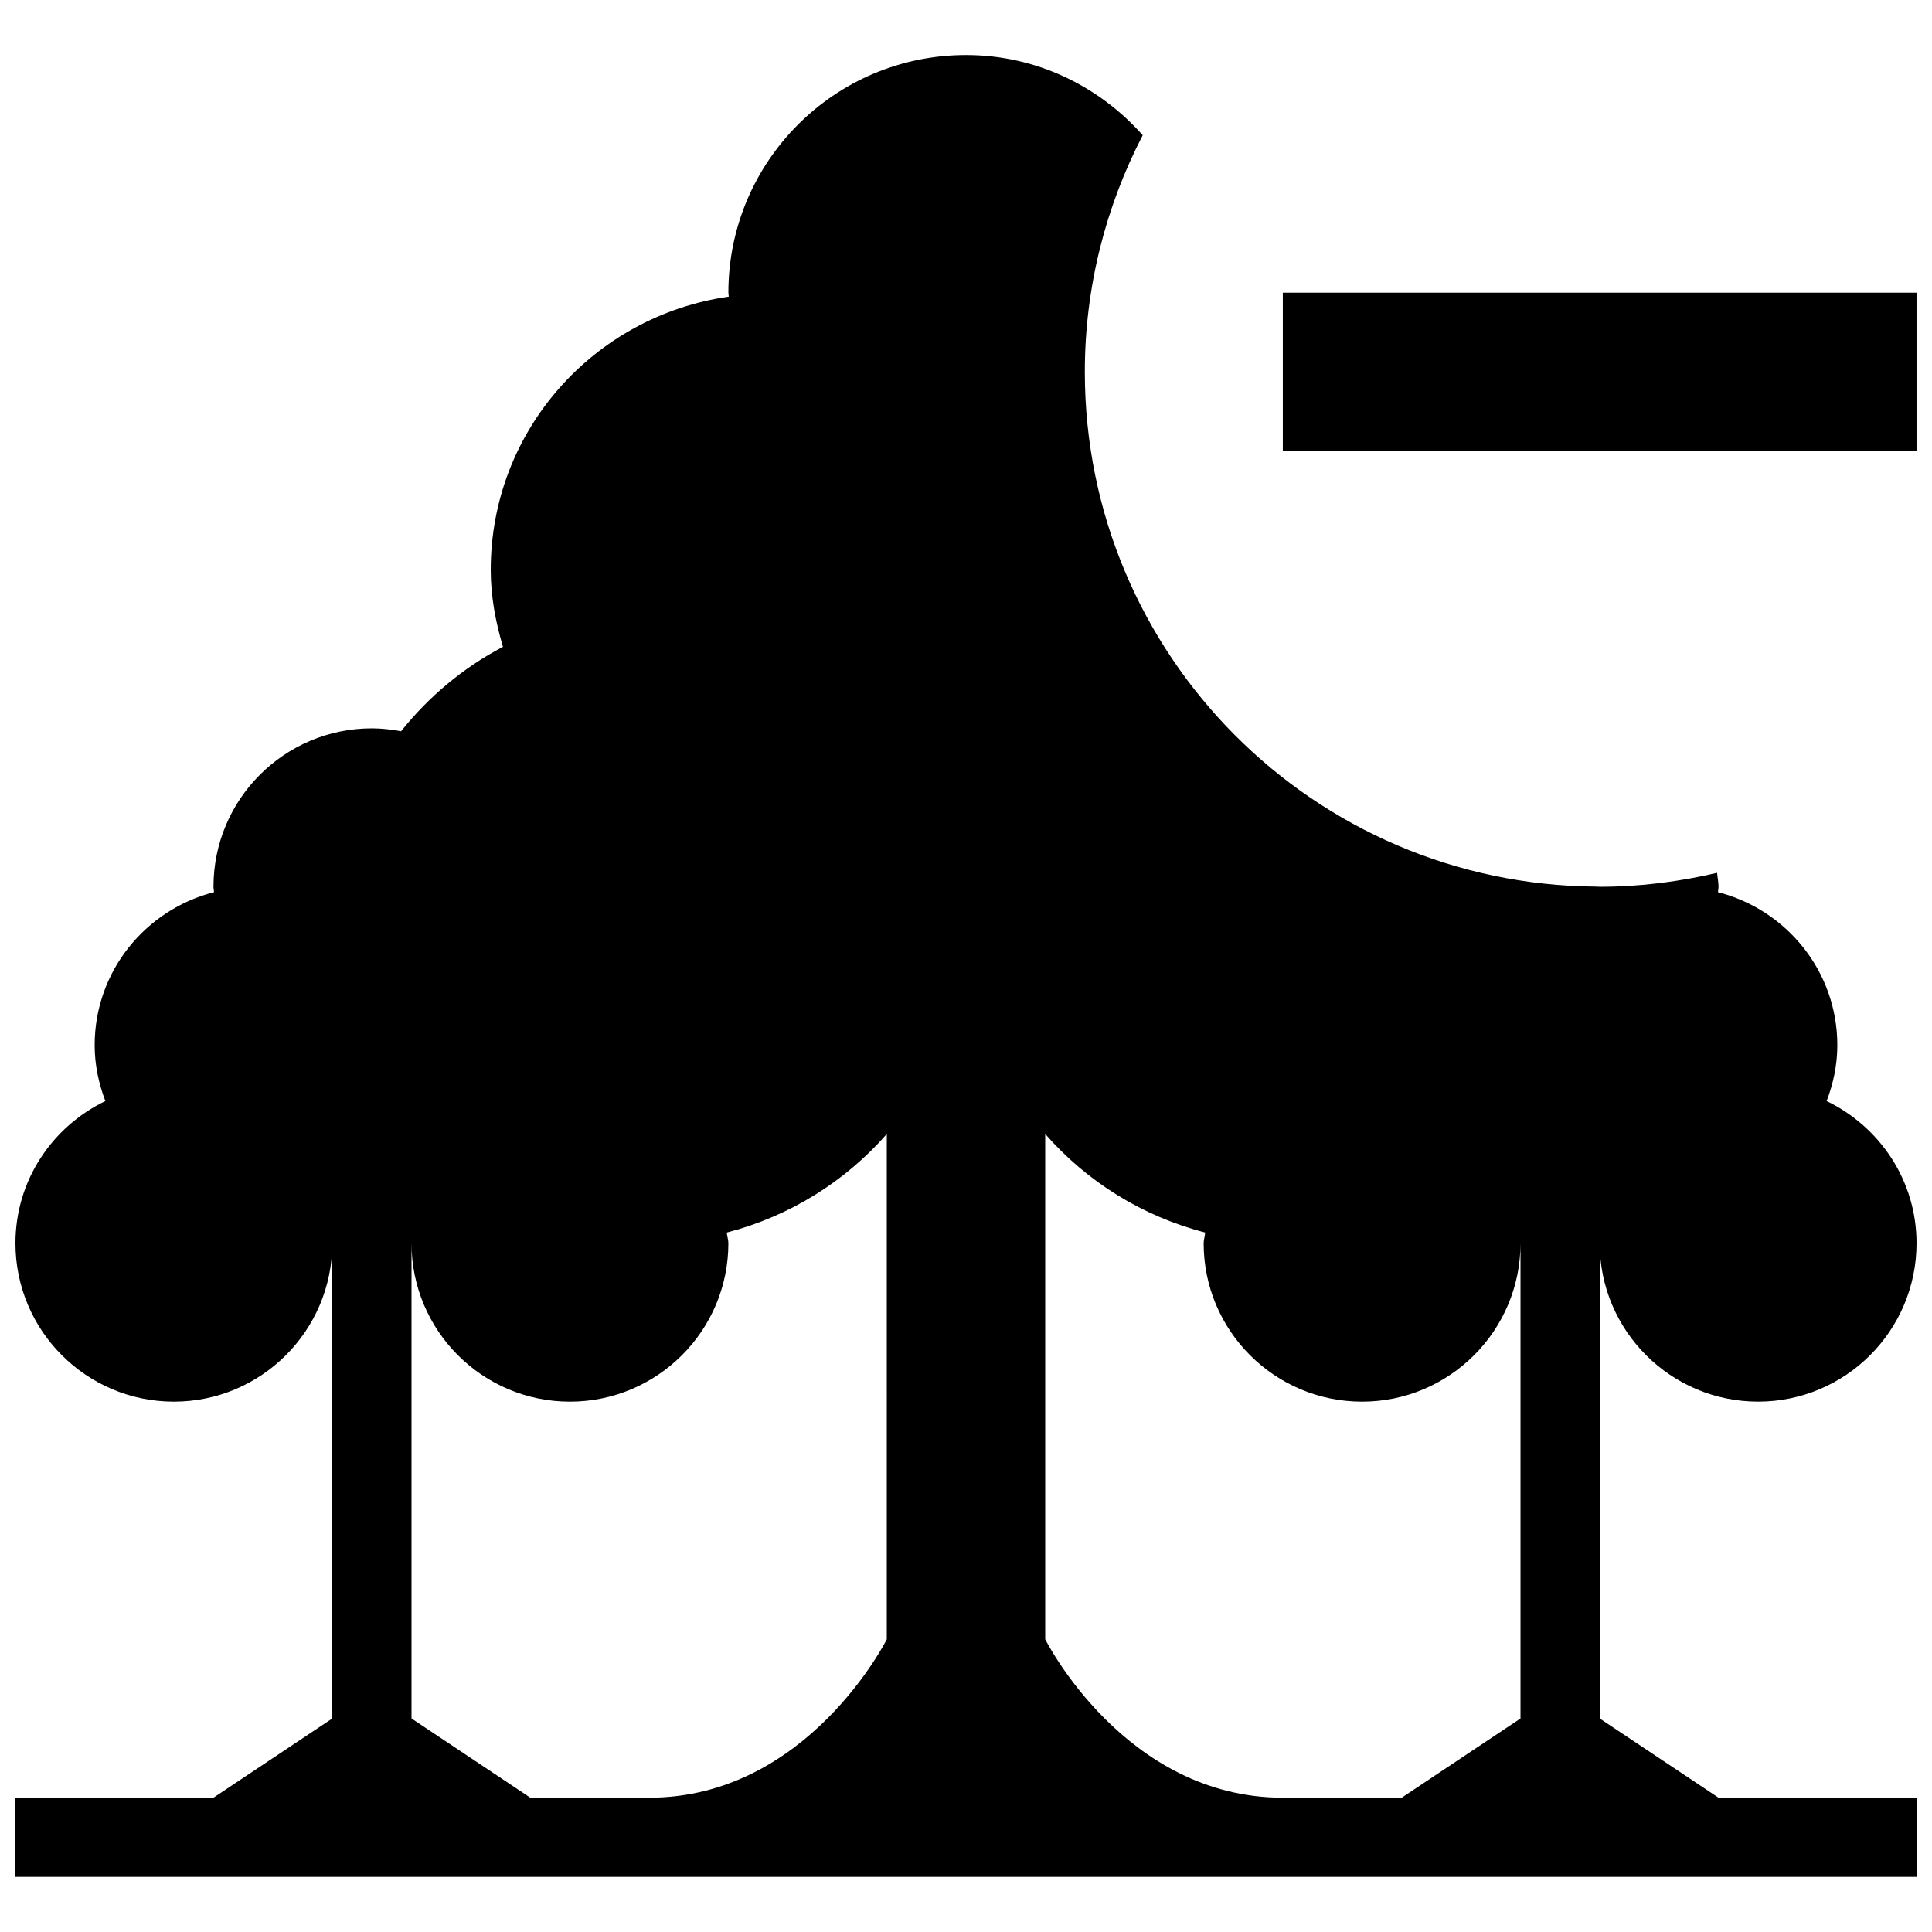
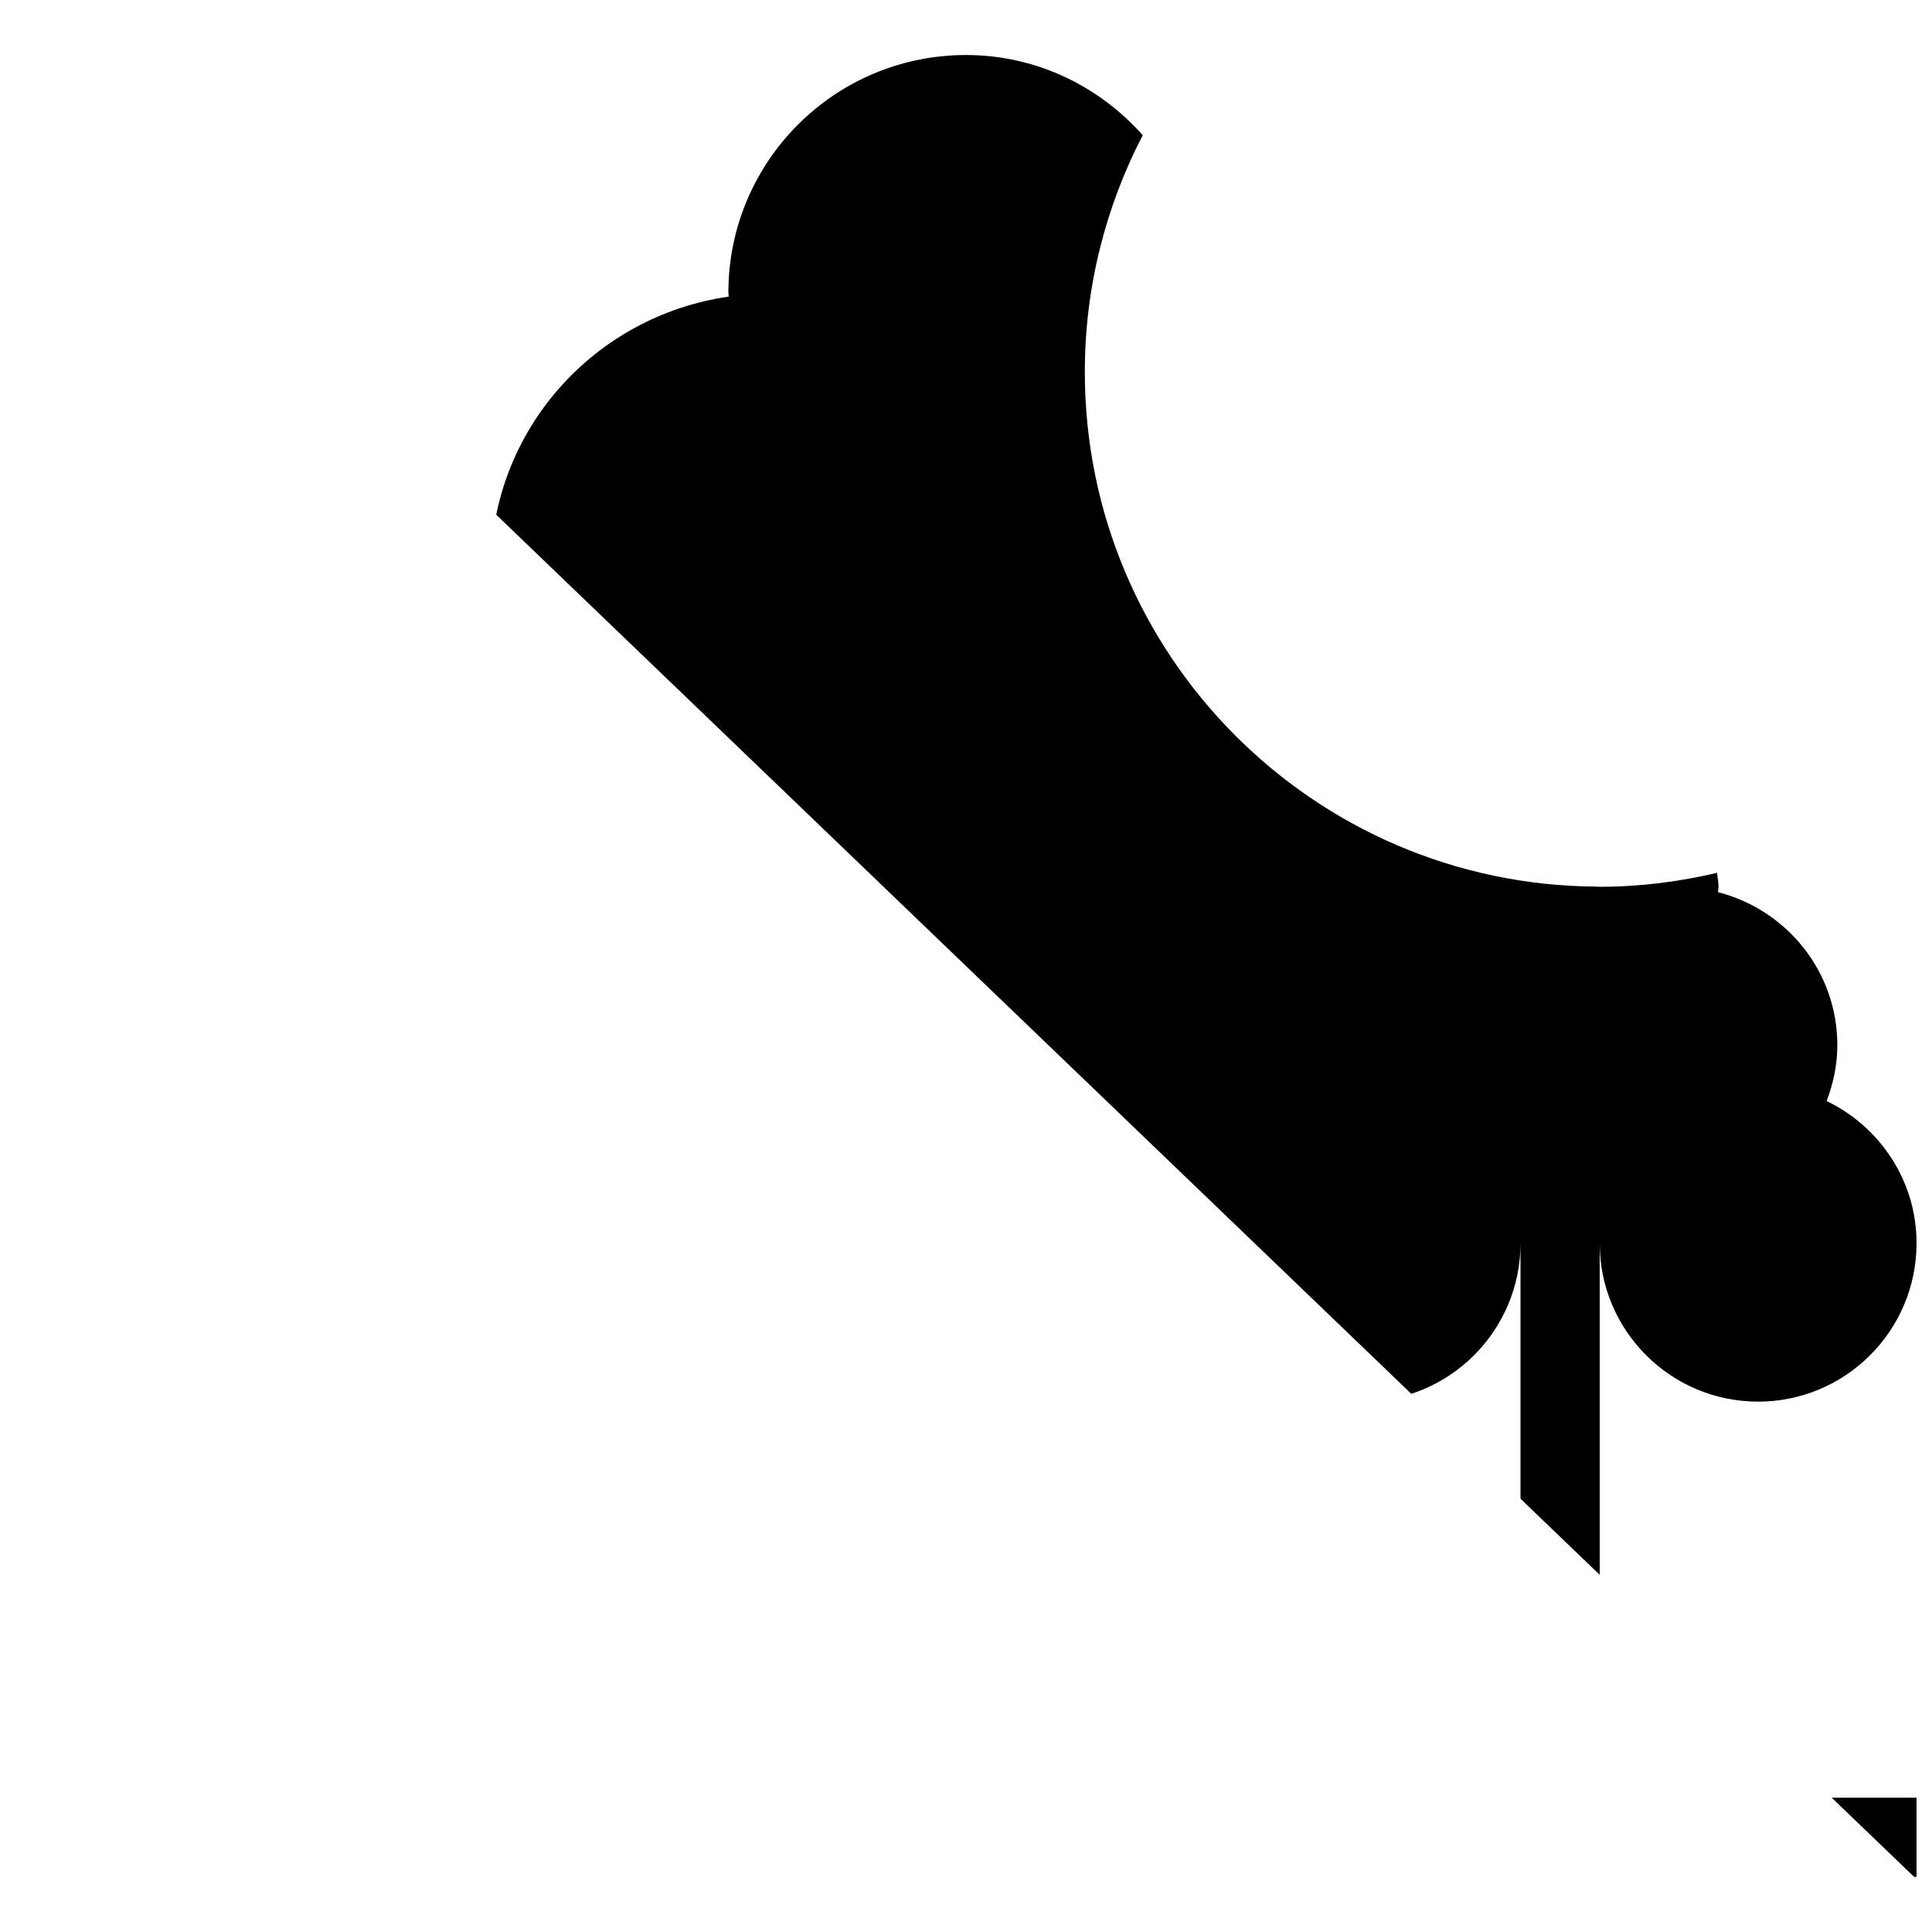
<svg xmlns="http://www.w3.org/2000/svg" width="800px" height="800px" version="1.1" viewBox="144 144 512 512">
  <defs>
    <clipPath id="b">
-       <path d="m148.09 158h503.81v484h-503.81z" />
+       <path d="m148.09 158h503.81v484z" />
    </clipPath>
    <clipPath id="a">
-       <path d="m483 221h168.9v43h-168.9z" />
-     </clipPath>
+       </clipPath>
  </defs>
  <g>
    <g clip-path="url(#b)">
      <path d="m609.92 515.45c23.152 0 41.984-18.809 41.984-41.984 0-16.648-9.781-30.898-23.824-37.68 1.762-4.637 2.832-9.57 2.832-14.797 0-19.605-13.496-35.918-31.637-40.559 0.02-0.484 0.148-0.945 0.148-1.426 0-1.281-0.273-2.457-0.379-3.695-9.988 2.352-20.383 3.695-31.109 3.695-0.25 0-0.484-0.043-0.734-0.043-75.023-0.398-135.71-61.297-135.71-136.41 0-22.629 5.606-43.938 15.344-62.723-11.504-12.934-28.129-21.246-46.832-21.246-34.805 0-62.977 28.215-62.977 62.977 0 0.379 0.105 0.691 0.105 1.051-35.605 5.078-63.082 35.391-63.082 72.422 0 7.137 1.324 13.875 3.234 20.383-10.52 5.519-19.672 13.203-27 22.379-2.516-0.465-5.059-0.777-7.723-0.777-23.176 0-41.984 18.809-41.984 41.984 0 0.484 0.125 0.945 0.148 1.426-18.141 4.641-31.637 20.949-31.637 40.559 0 5.227 1.07 10.16 2.832 14.801-14.062 6.777-23.824 21.031-23.824 37.68 0 23.176 18.809 41.984 41.984 41.984 23.152 0 41.984-18.809 41.984-41.984v125.95l-31.488 20.992-52.48-0.004v20.992h503.81v-20.992h-52.48l-31.488-20.992v-125.95c0 23.176 18.809 41.984 41.984 41.984zm-230.91 62.977s-20.992 41.984-62.977 41.984h-31.488l-31.488-20.992v-125.95c0 23.176 18.809 41.984 41.984 41.984 23.152 0 41.984-18.809 41.984-41.984 0-0.988-0.355-1.867-0.418-2.832 16.668-4.305 31.363-13.52 42.402-26.113zm104.96 41.984c-41.984 0-62.977-41.984-62.977-41.984v-133.91c11.02 12.617 25.715 21.812 42.383 26.113-0.039 0.969-0.395 1.852-0.395 2.84 0 23.176 18.809 41.984 41.984 41.984 23.152 0 41.984-18.809 41.984-41.984v125.95l-31.488 20.992z" />
    </g>
    <g clip-path="url(#a)">
      <path d="m483.96 221.57h167.94v41.984h-167.94z" />
    </g>
  </g>
</svg>